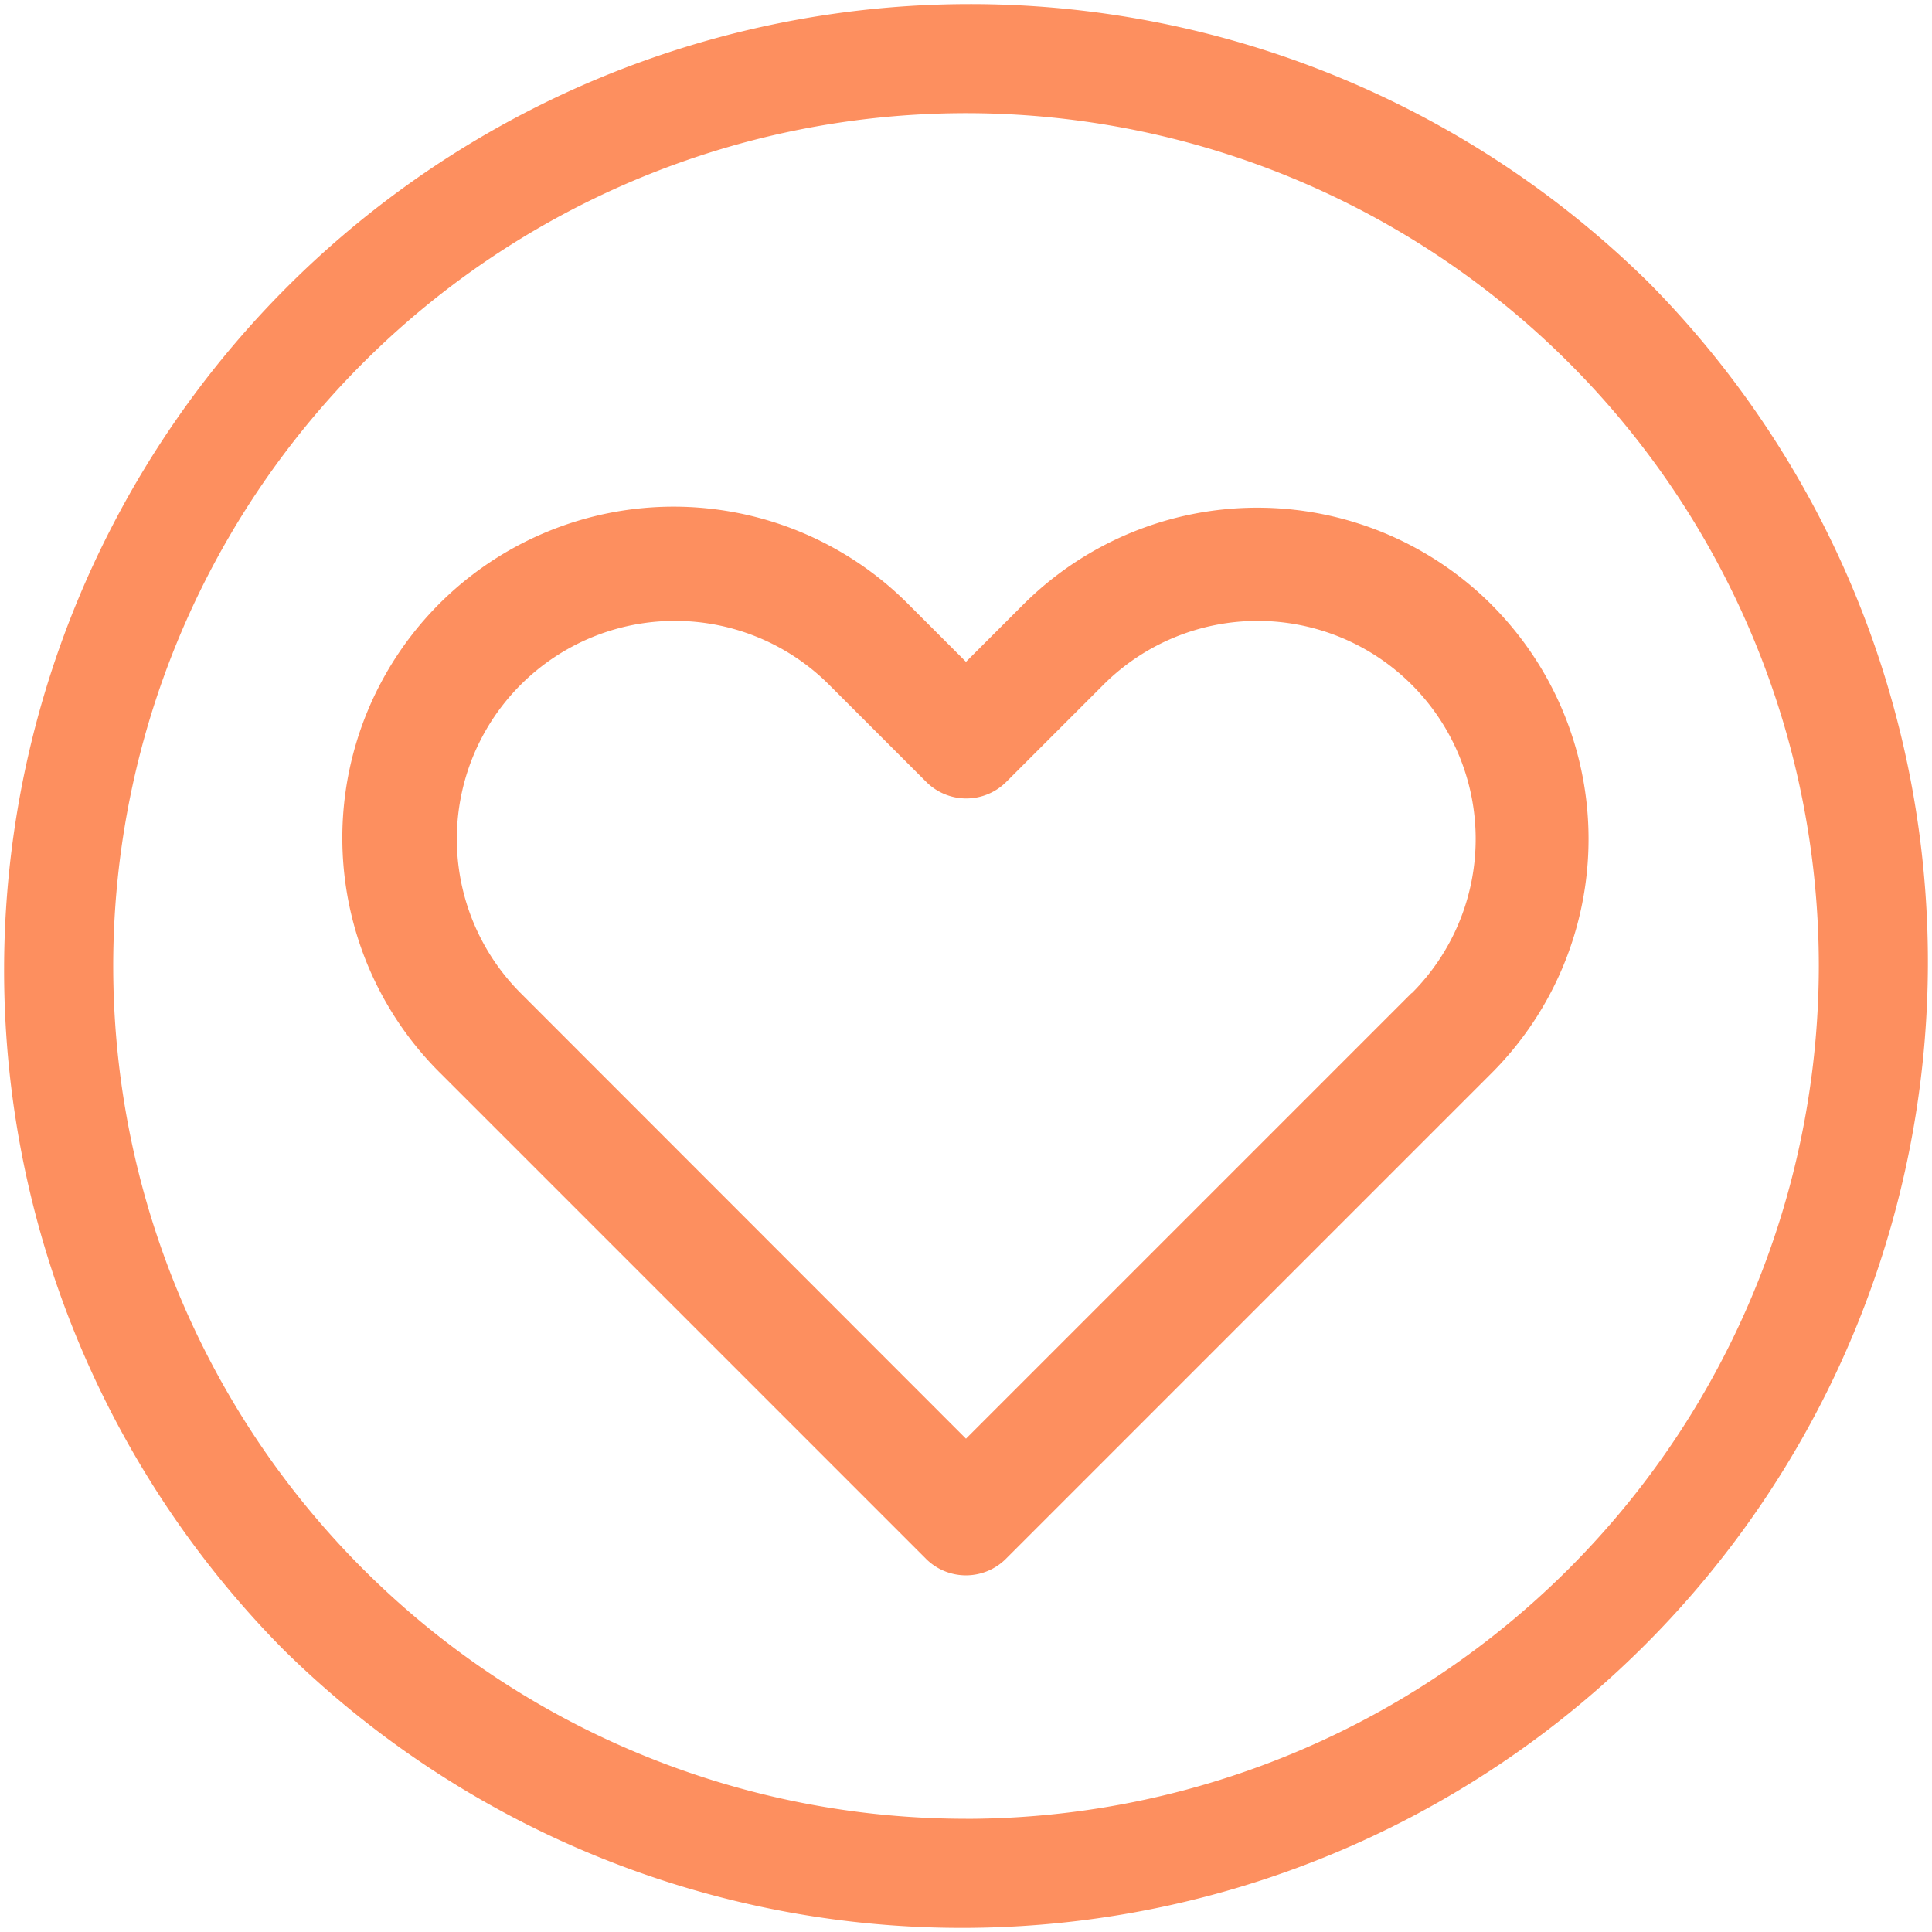
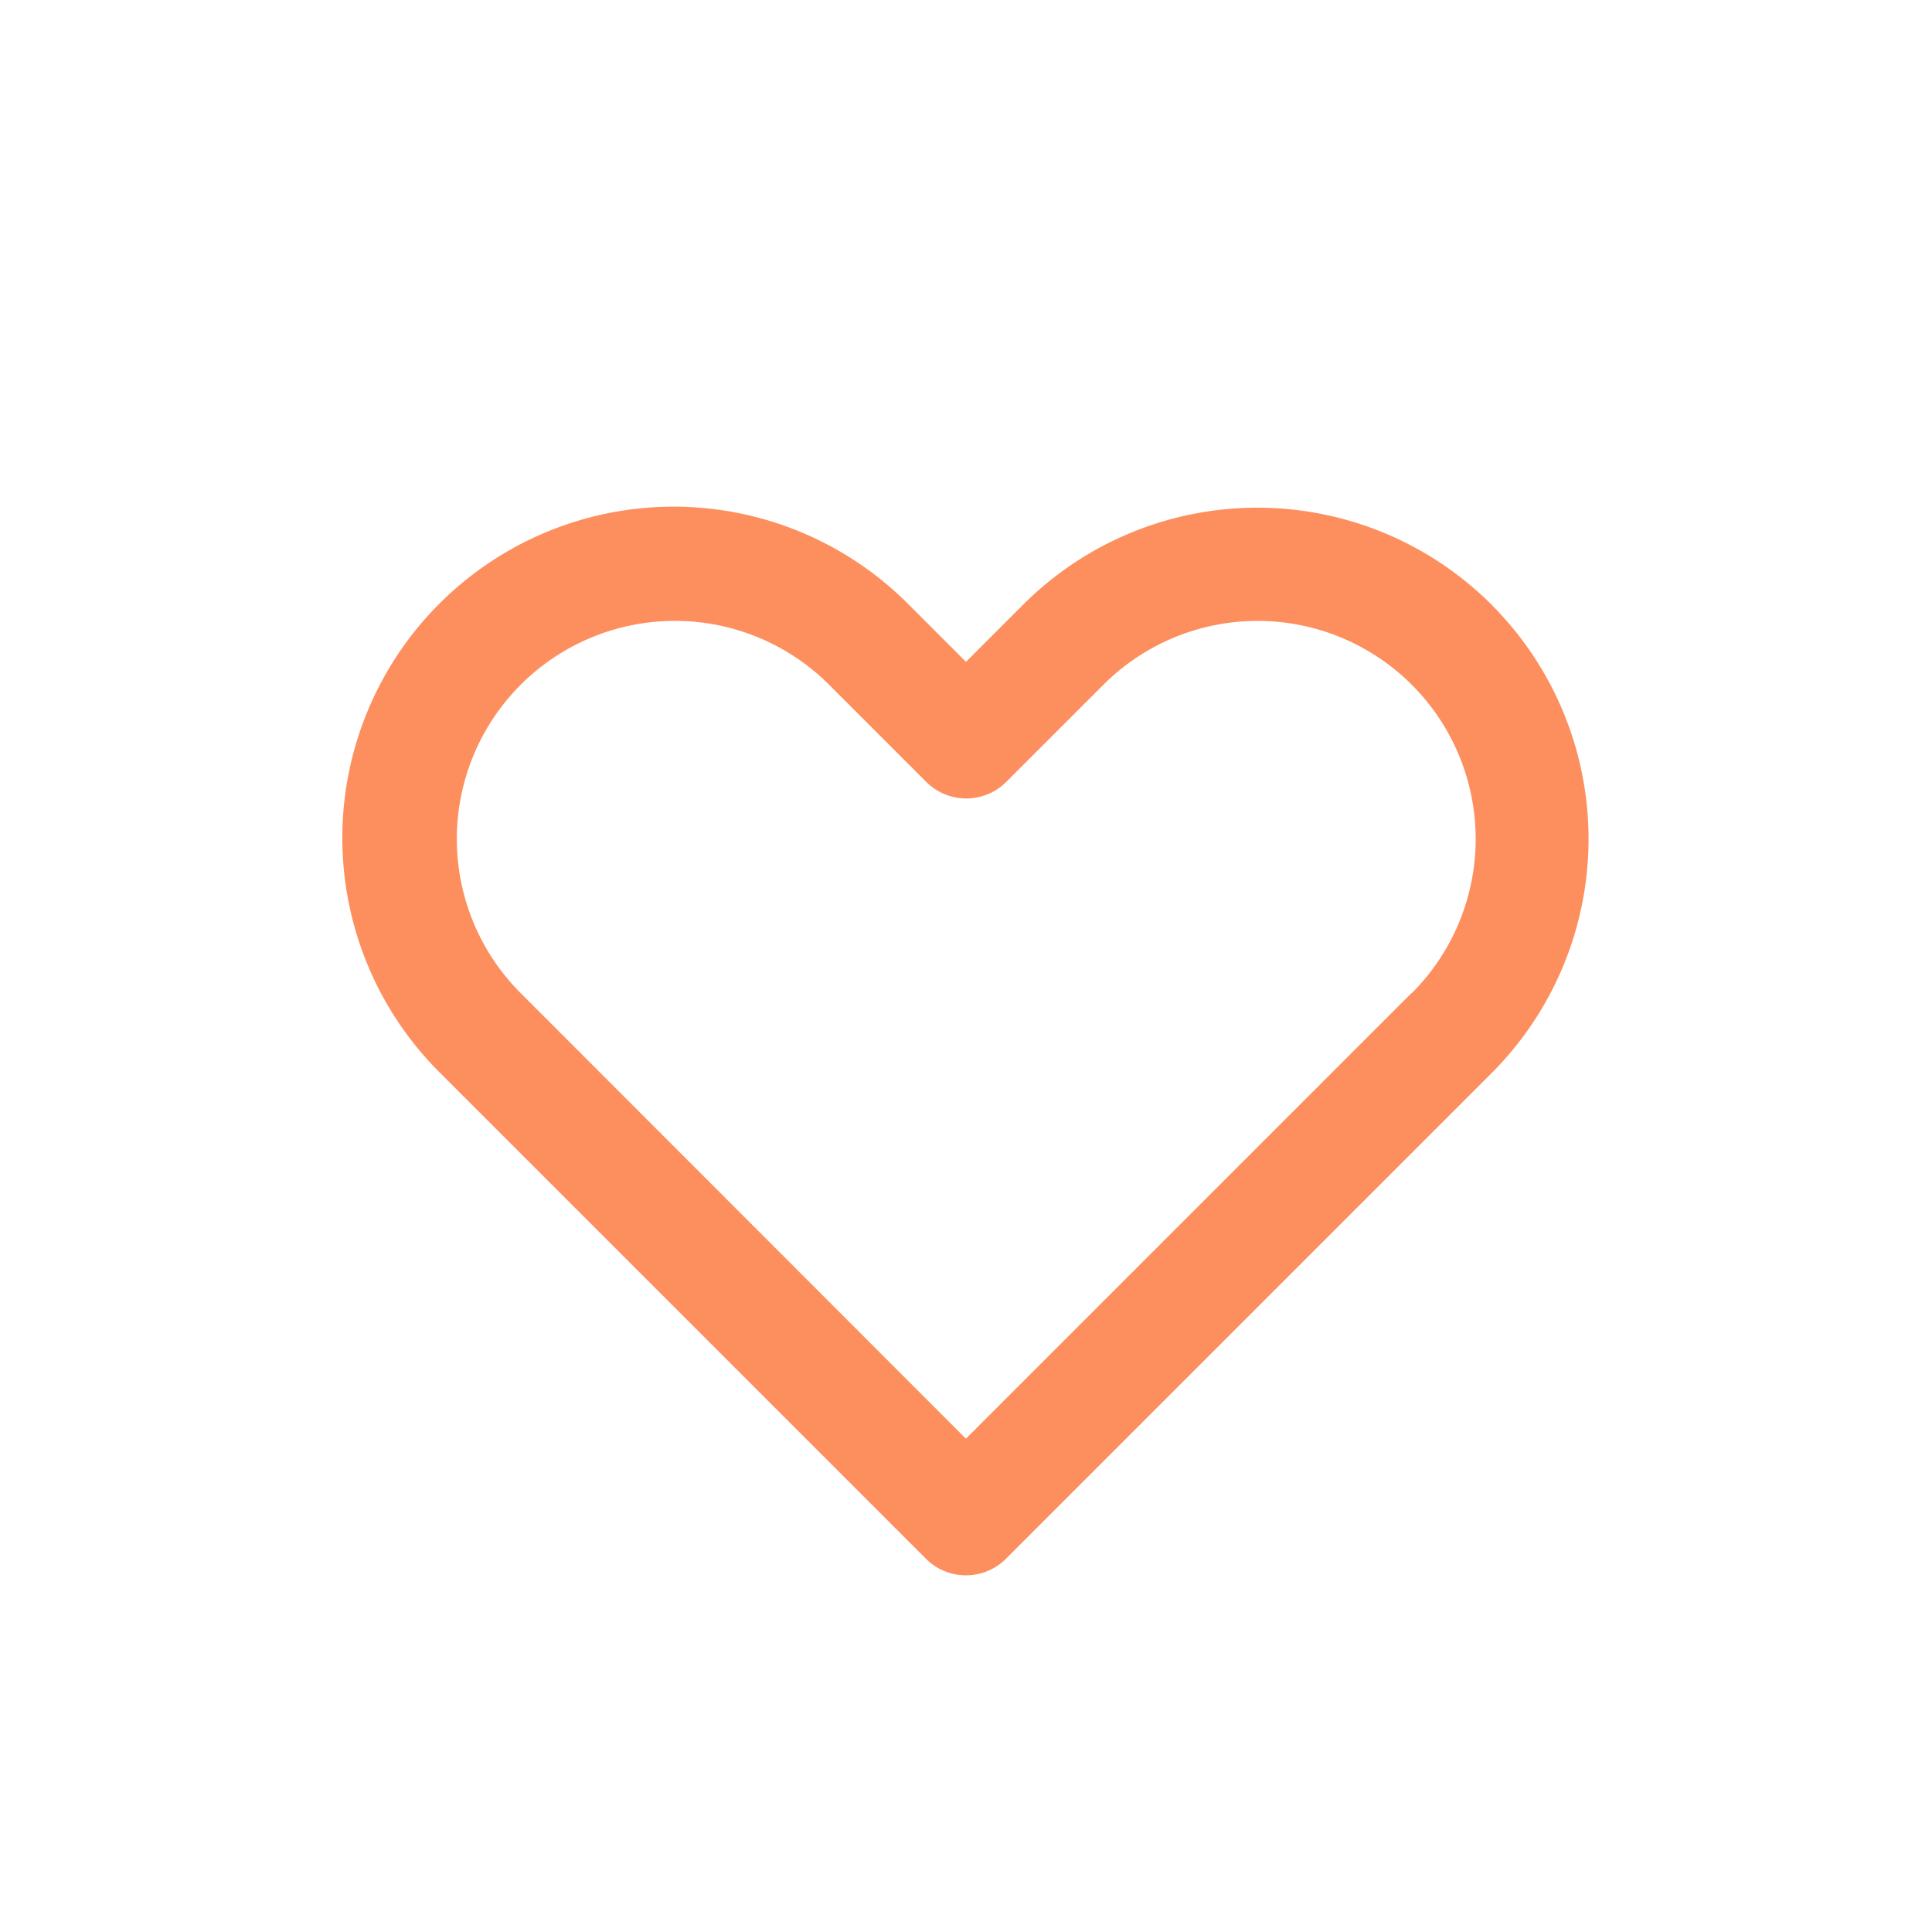
<svg xmlns="http://www.w3.org/2000/svg" id="heart" width="37.045" height="37.045" viewBox="0 0 37.045 37.045">
-   <path id="Path_7" data-name="Path 7" d="M31.62,5.425A18.523,18.523,0,0,0,5.425,31.62,18.523,18.523,0,0,0,31.62,5.425Zm-13.1,29.449A16.352,16.352,0,1,1,34.875,18.523,16.37,16.37,0,0,1,18.523,34.875Z" transform="translate(0)" fill="#fd8f5f" />
-   <path id="Path_8" data-name="Path 8" d="M113.016,136.389a6.352,6.352,0,0,0-8.983,0l-1.095,1.095-1.095-1.095a6.352,6.352,0,1,0-8.983,8.983l9.31,9.31a1.085,1.085,0,0,0,1.535,0l9.31-9.31a6.352,6.352,0,0,0,0-8.983Zm-1.535,7.448-8.543,8.543L94.4,143.837a4.181,4.181,0,0,1,5.914-5.913l1.862,1.862a1.085,1.085,0,0,0,1.535,0l1.862-1.862a4.181,4.181,0,0,1,5.913,5.914Z" transform="translate(-84.416 -124.794)" fill="#fd8f5f" />
+   <path id="Path_8" data-name="Path 8" d="M113.016,136.389a6.352,6.352,0,0,0-8.983,0l-1.095,1.095-1.095-1.095a6.352,6.352,0,1,0-8.983,8.983l9.31,9.31a1.085,1.085,0,0,0,1.535,0l9.31-9.31a6.352,6.352,0,0,0,0-8.983m-1.535,7.448-8.543,8.543L94.4,143.837a4.181,4.181,0,0,1,5.914-5.913l1.862,1.862a1.085,1.085,0,0,0,1.535,0l1.862-1.862a4.181,4.181,0,0,1,5.913,5.914Z" transform="translate(-84.416 -124.794)" fill="#fd8f5f" />
</svg>